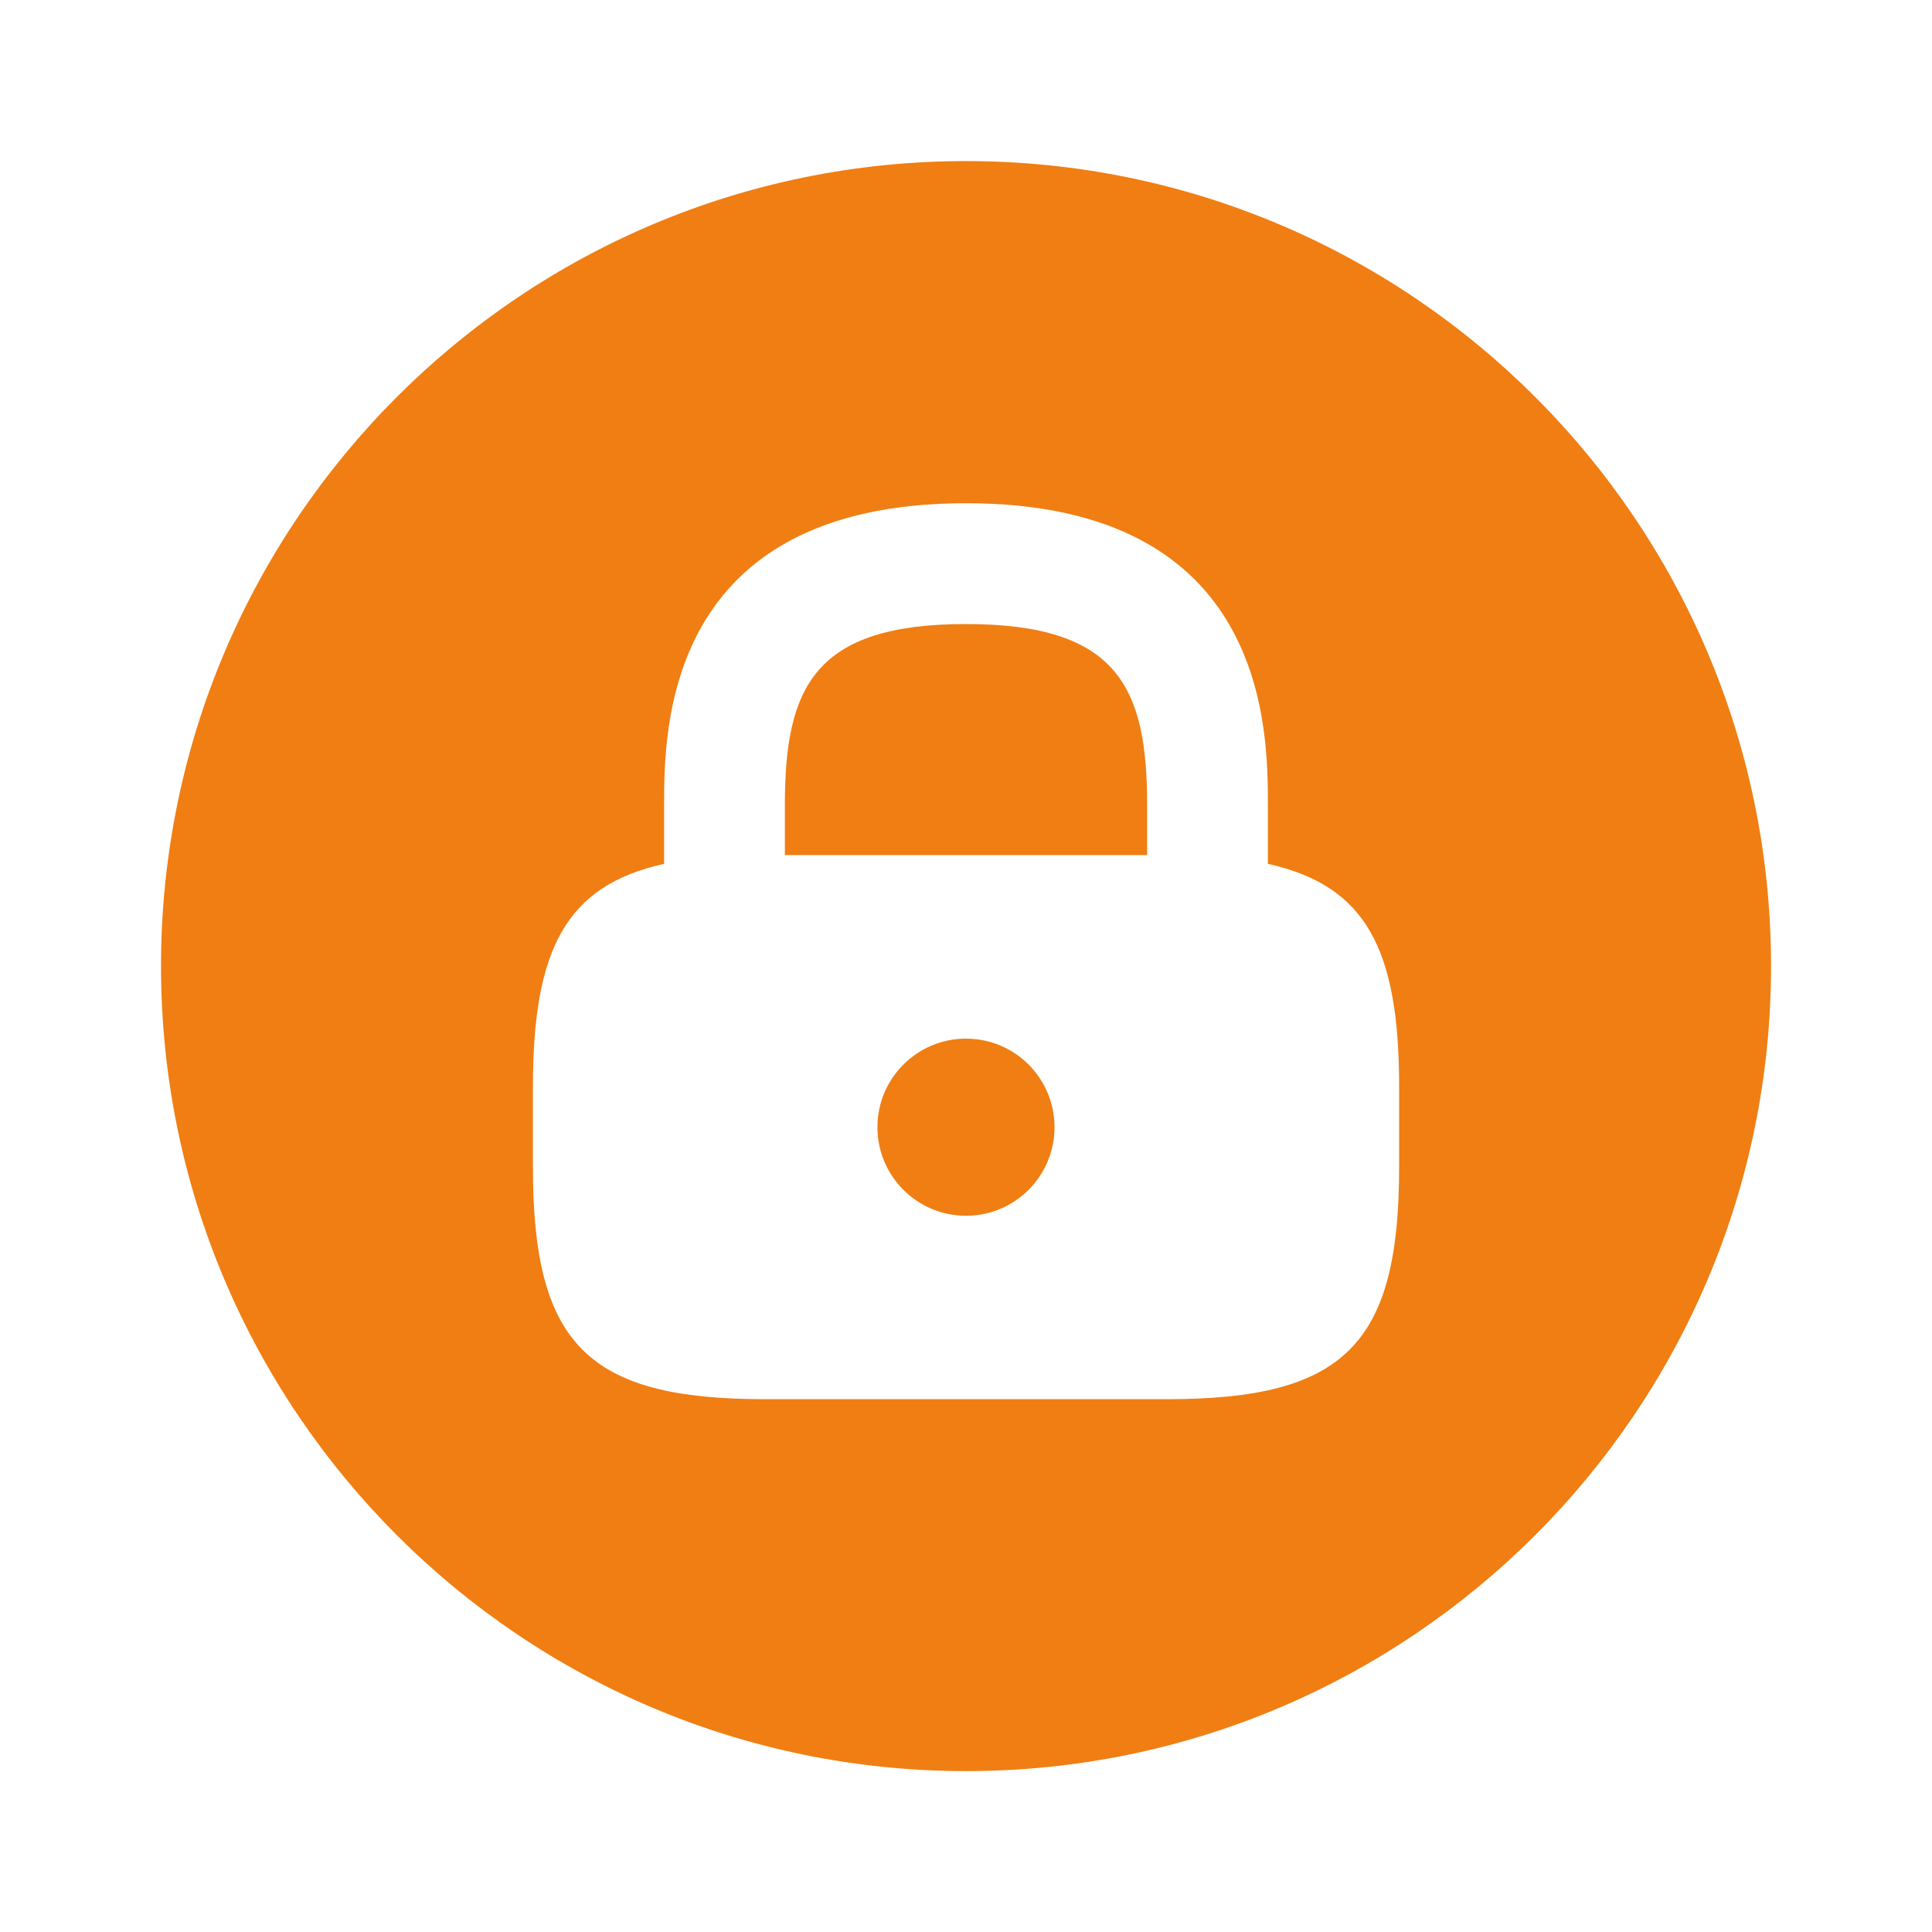
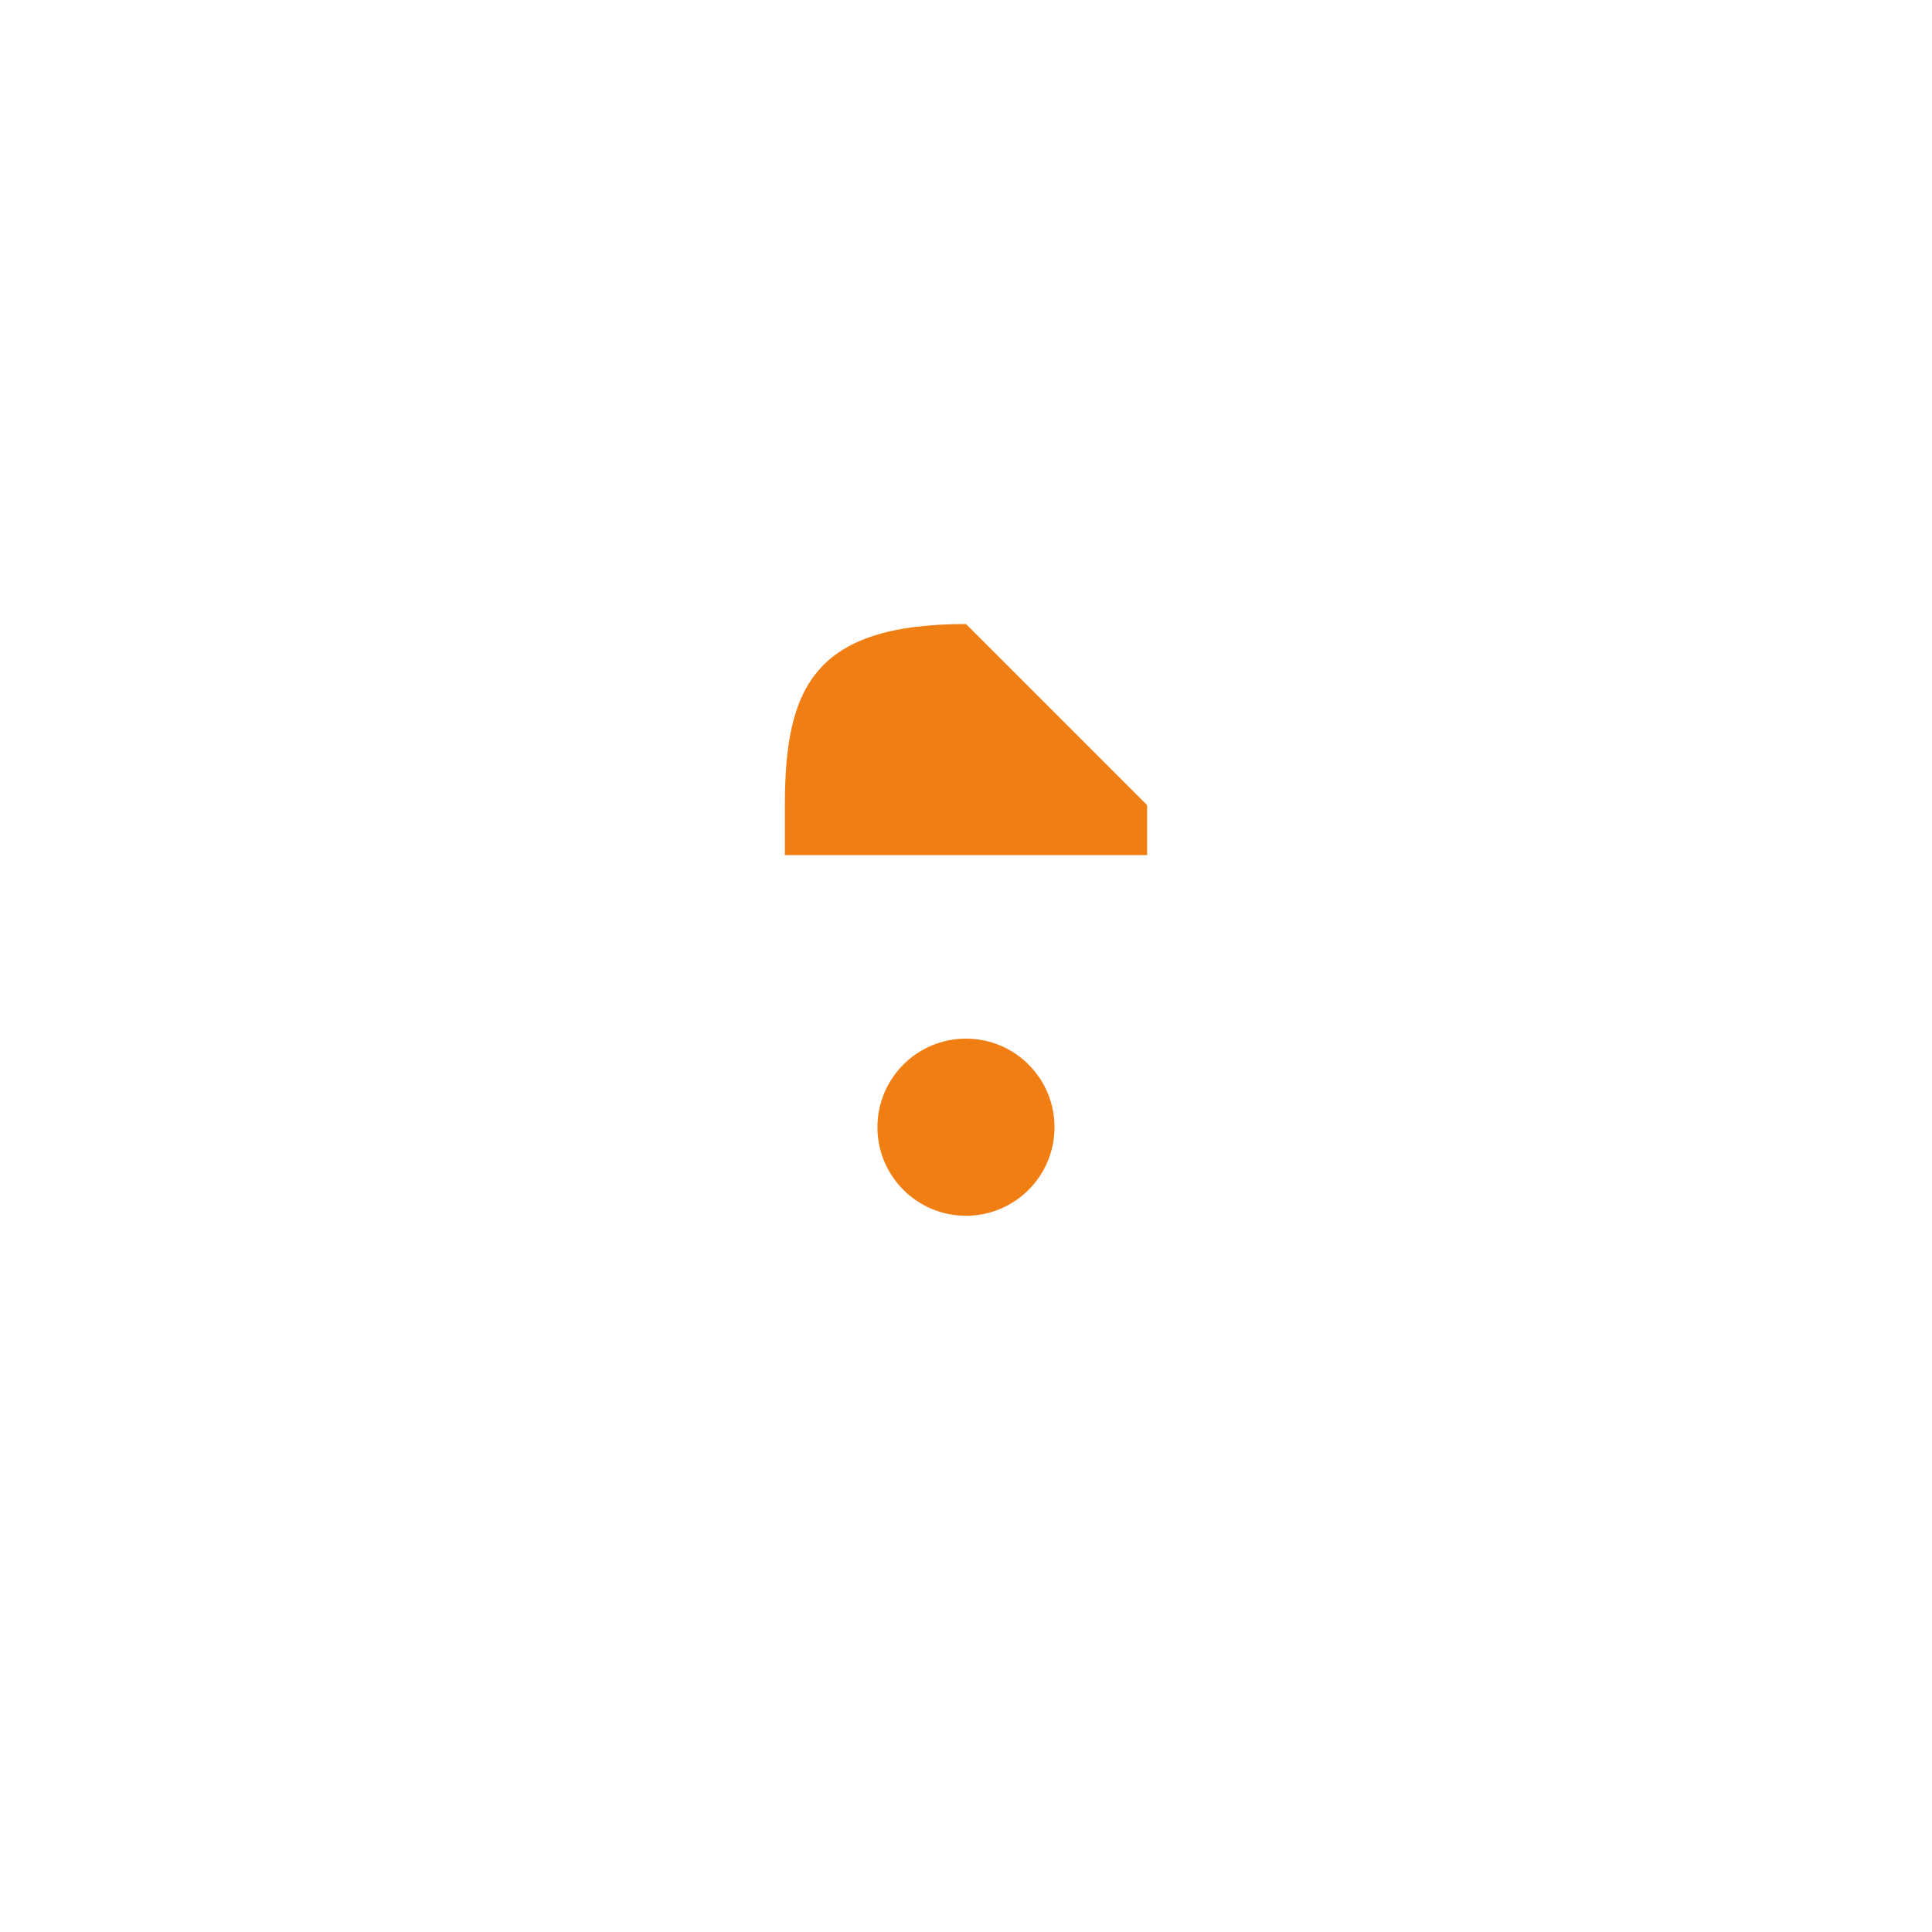
<svg xmlns="http://www.w3.org/2000/svg" width="32" height="32" viewBox="0 0 32 32" fill="none">
-   <path d="M16 10.336C13.48 10.336 13 11.389 13 13.336V14.163H19V13.336C19 11.389 18.52 10.336 16 10.336Z" fill="#F07E13" />
+   <path d="M16 10.336C13.48 10.336 13 11.389 13 13.336V14.163H19V13.336Z" fill="#F07E13" />
  <path d="M16 20.137C16.81 20.137 17.466 19.48 17.466 18.67C17.466 17.86 16.81 17.203 16 17.203C15.19 17.203 14.533 17.86 14.533 18.67C14.533 19.48 15.19 20.137 16 20.137Z" fill="#F07E13" />
-   <path d="M16 2.668C8.64 2.668 2.667 8.641 2.667 16.001C2.667 23.361 8.64 29.335 16 29.335C23.36 29.335 29.334 23.361 29.334 16.001C29.334 8.641 23.36 2.668 16 2.668ZM23.174 19.335C23.174 22.268 22.267 23.175 19.334 23.175H12.667C9.734 23.175 8.827 22.268 8.827 19.335V18.001C8.827 15.721 9.374 14.668 11 14.308V13.335C11 12.095 11 8.335 16 8.335C21 8.335 21 12.095 21 13.335V14.308C22.627 14.668 23.174 15.721 23.174 18.001V19.335Z" fill="#F07E13" />
</svg>